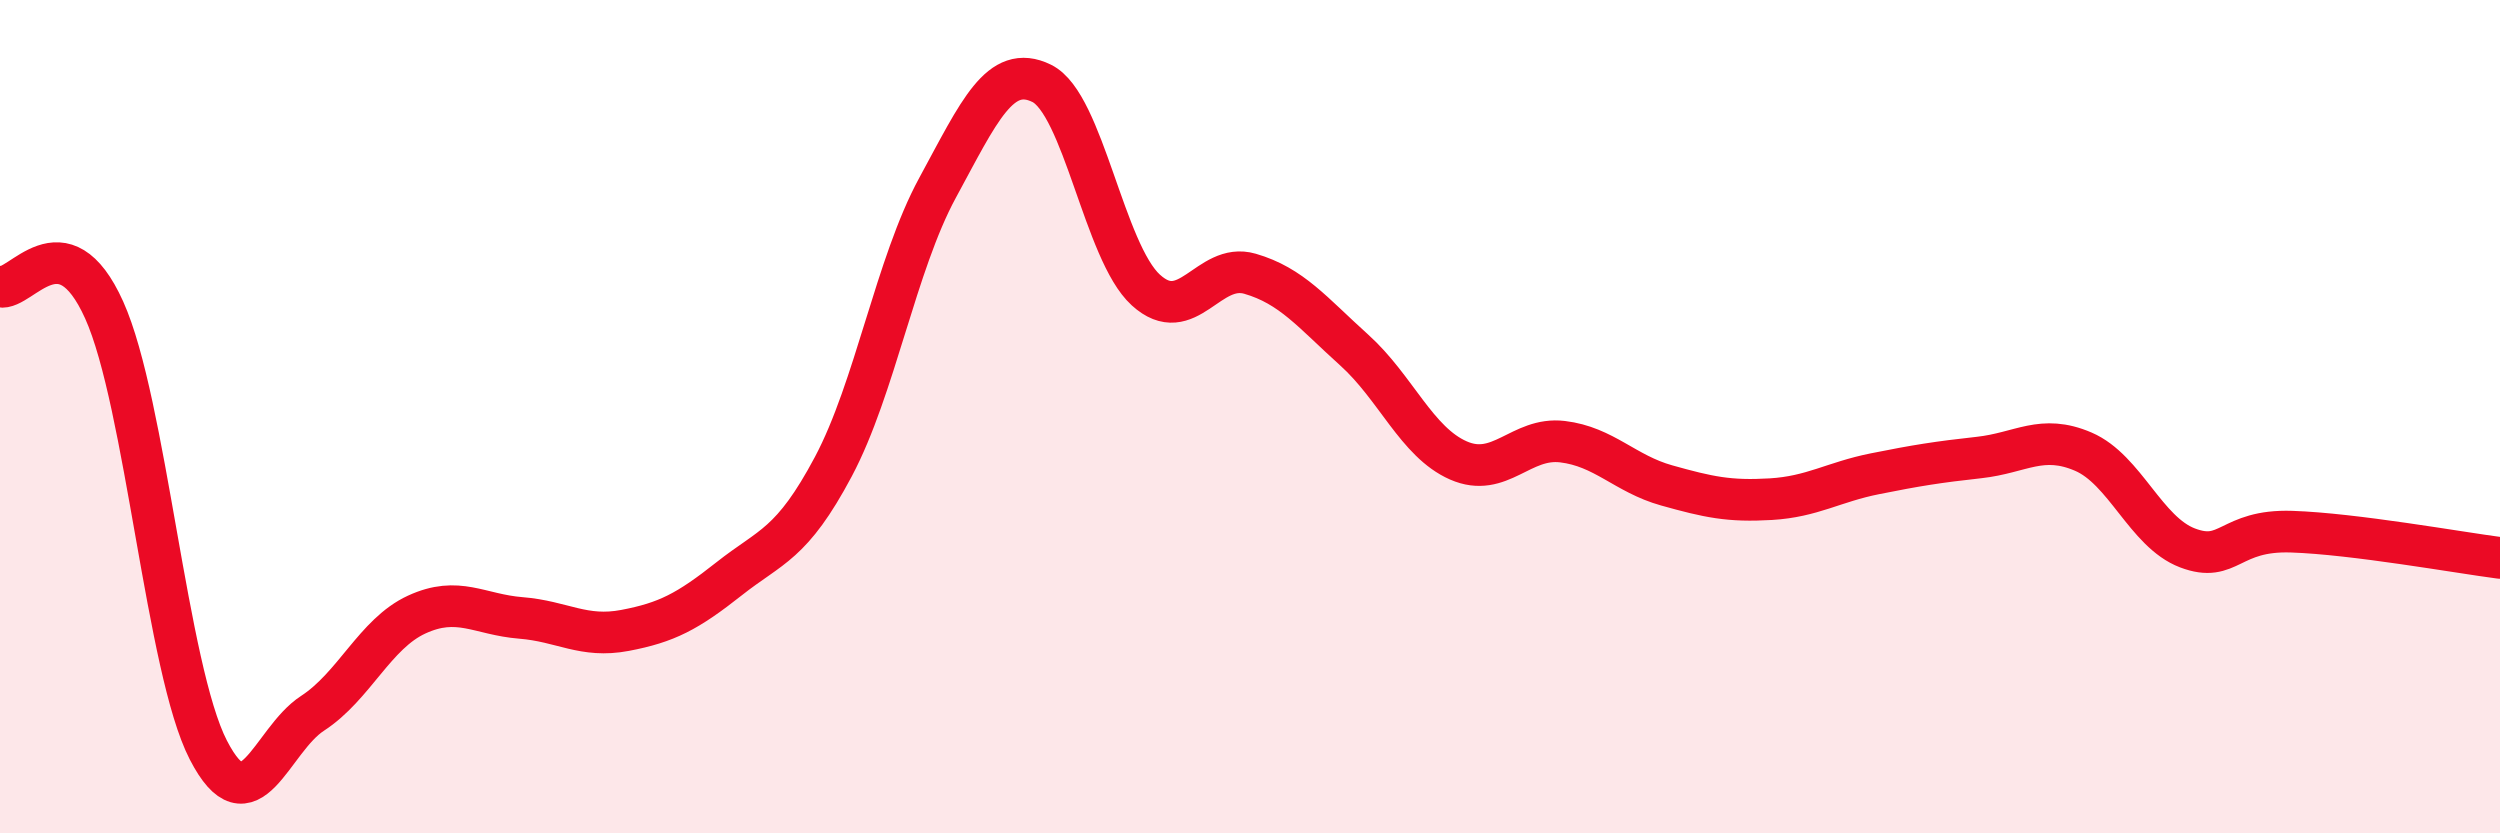
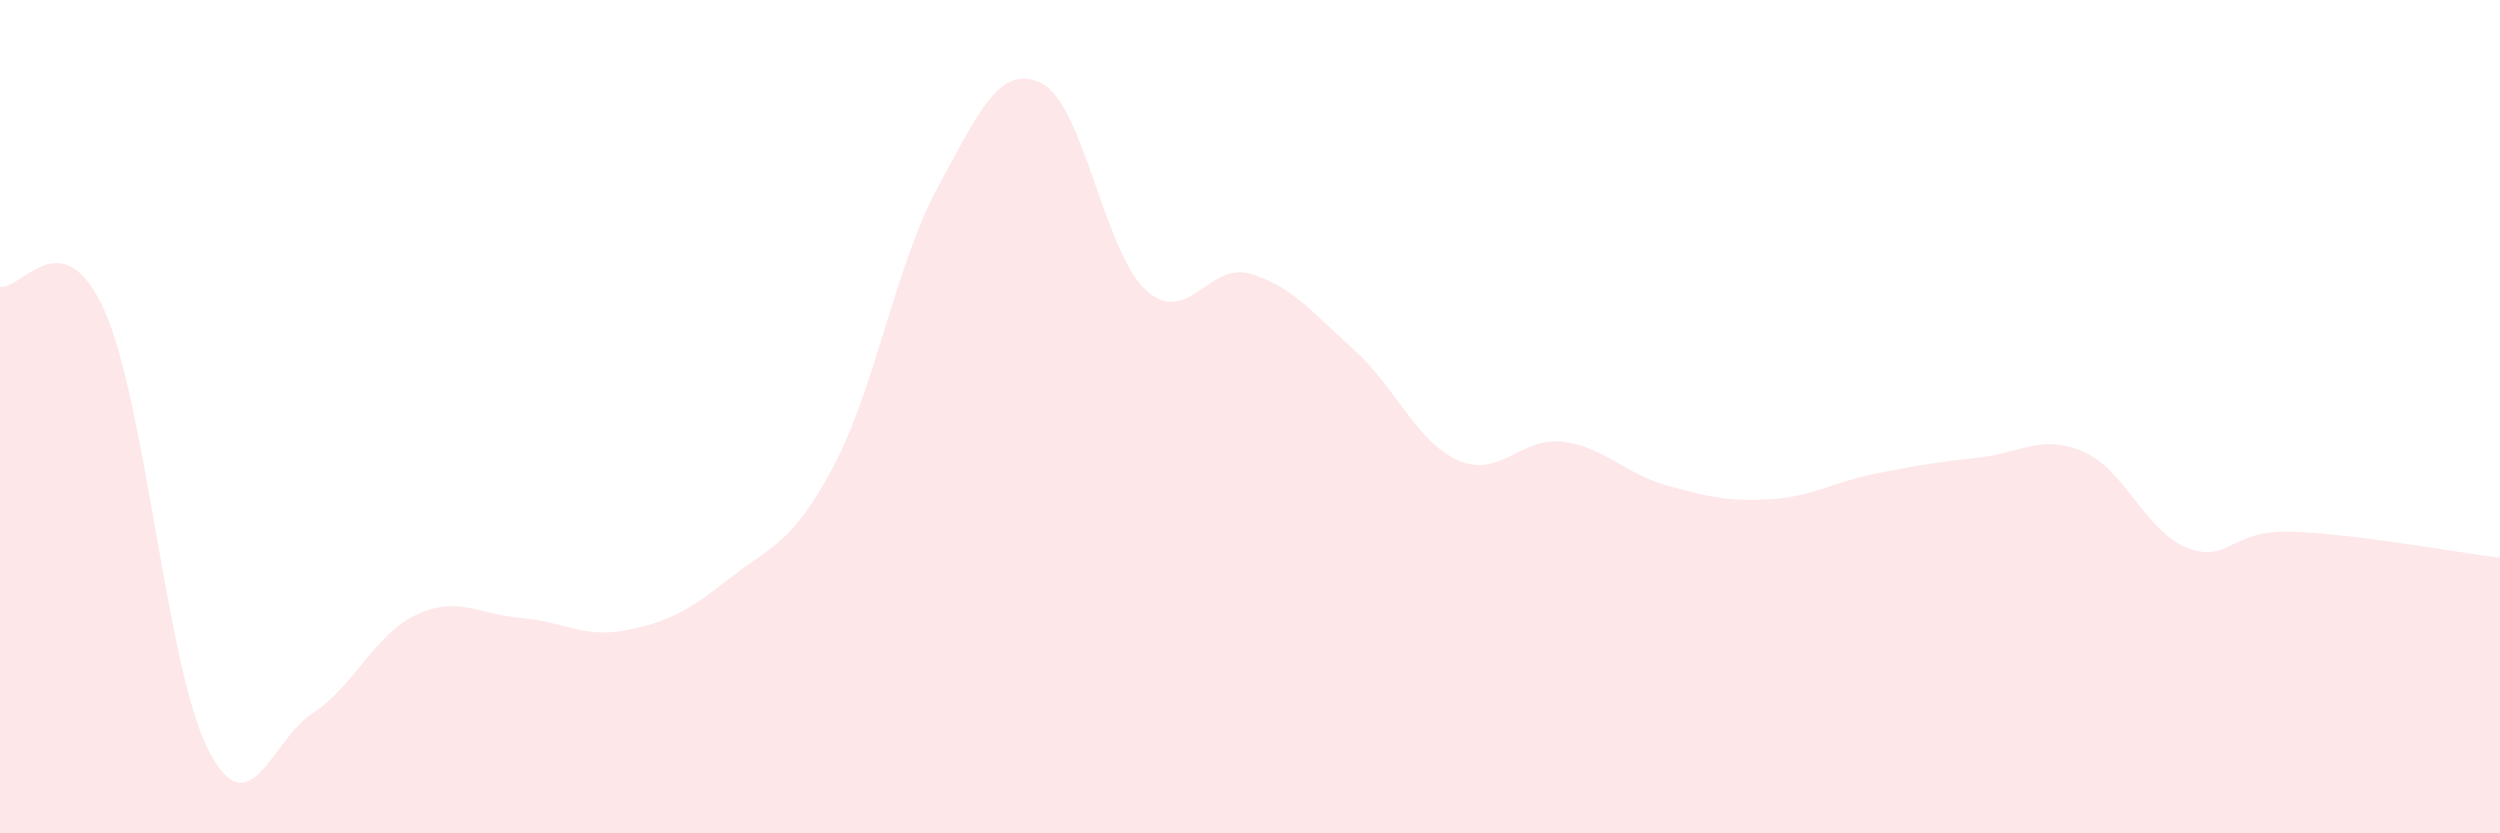
<svg xmlns="http://www.w3.org/2000/svg" width="60" height="20" viewBox="0 0 60 20">
  <path d="M 0,6.88 C 0.5,6.99 1.5,5.22 2.5,7.44 C 3.5,9.66 4,16.06 5,18 C 6,19.94 6.5,17.77 7.5,17.12 C 8.5,16.47 9,15.21 10,14.75 C 11,14.29 11.5,14.75 12.5,14.83 C 13.5,14.91 14,15.32 15,15.13 C 16,14.94 16.5,14.68 17.5,13.89 C 18.5,13.1 19,13.08 20,11.2 C 21,9.32 21.5,6.35 22.5,4.51 C 23.5,2.67 24,1.51 25,2 C 26,2.49 26.5,6.05 27.5,6.96 C 28.5,7.87 29,6.28 30,6.57 C 31,6.86 31.5,7.5 32.5,8.4 C 33.5,9.3 34,10.61 35,11.05 C 36,11.49 36.5,10.48 37.5,10.6 C 38.5,10.72 39,11.37 40,11.65 C 41,11.93 41.5,12.04 42.5,11.98 C 43.5,11.92 44,11.57 45,11.37 C 46,11.17 46.5,11.09 47.5,10.98 C 48.5,10.87 49,10.41 50,10.84 C 51,11.27 51.5,12.77 52.5,13.15 C 53.5,13.53 53.5,12.71 55,12.76 C 56.5,12.81 59,13.26 60,13.39L60 20L0 20Z" fill="#EB0A25" opacity="0.1" stroke-linecap="round" stroke-linejoin="round" />
-   <path d="M 0,6.88 C 0.5,6.99 1.5,5.22 2.5,7.44 C 3.5,9.66 4,16.06 5,18 C 6,19.94 6.5,17.77 7.5,17.12 C 8.5,16.47 9,15.21 10,14.75 C 11,14.29 11.5,14.75 12.5,14.83 C 13.5,14.91 14,15.32 15,15.13 C 16,14.94 16.5,14.68 17.5,13.89 C 18.5,13.1 19,13.08 20,11.2 C 21,9.32 21.5,6.35 22.5,4.51 C 23.5,2.67 24,1.51 25,2 C 26,2.49 26.5,6.05 27.5,6.96 C 28.5,7.87 29,6.28 30,6.57 C 31,6.86 31.5,7.5 32.5,8.4 C 33.5,9.3 34,10.61 35,11.05 C 36,11.49 36.5,10.48 37.5,10.6 C 38.5,10.72 39,11.37 40,11.65 C 41,11.93 41.5,12.04 42.5,11.98 C 43.5,11.92 44,11.57 45,11.37 C 46,11.17 46.5,11.09 47.5,10.98 C 48.5,10.87 49,10.41 50,10.84 C 51,11.27 51.5,12.77 52.5,13.15 C 53.5,13.53 53.5,12.71 55,12.76 C 56.5,12.81 59,13.26 60,13.39" stroke="#EB0A25" stroke-width="1" fill="none" stroke-linecap="round" stroke-linejoin="round" />
</svg>